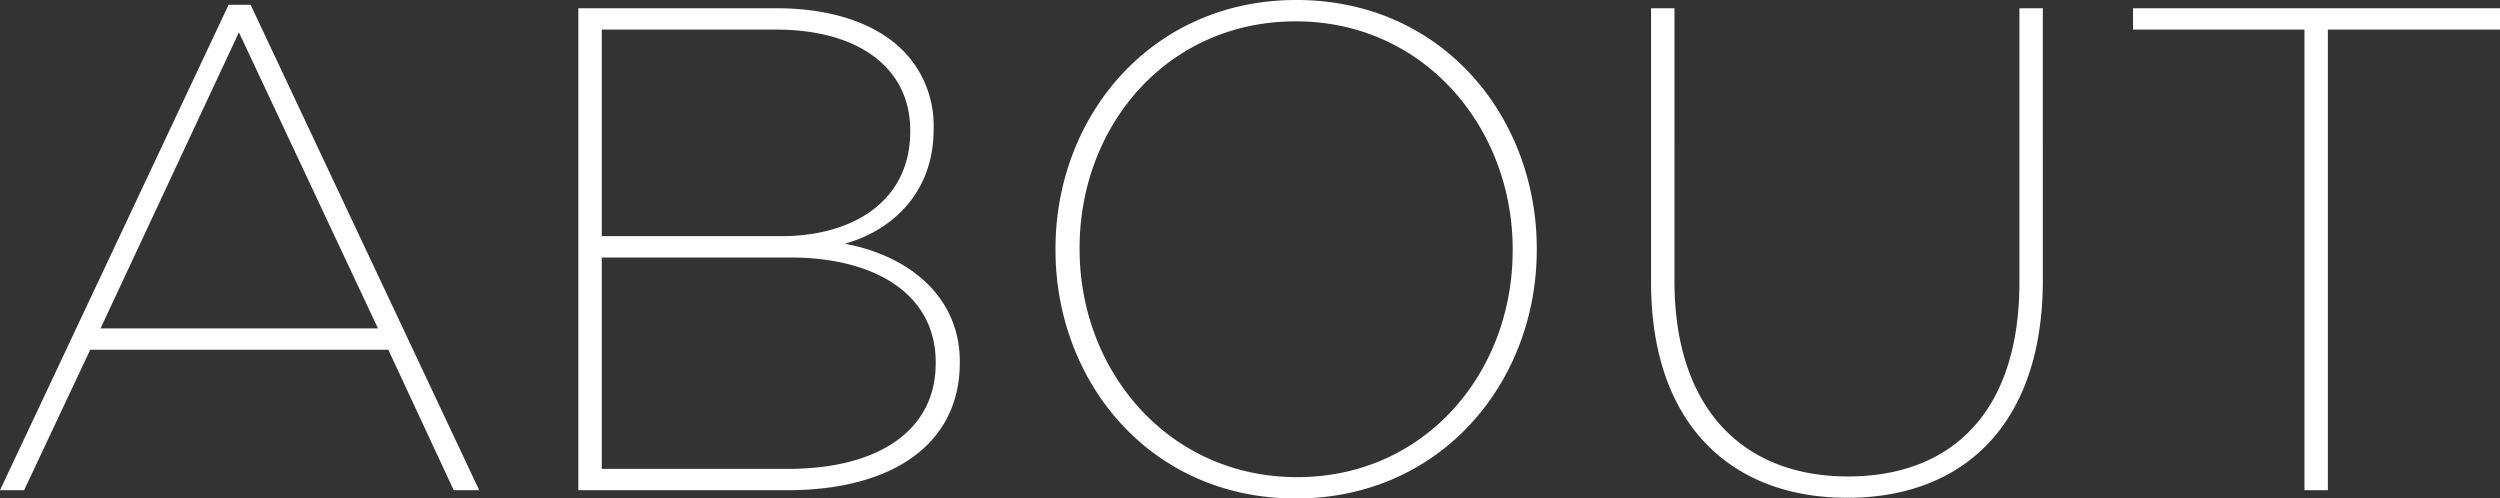
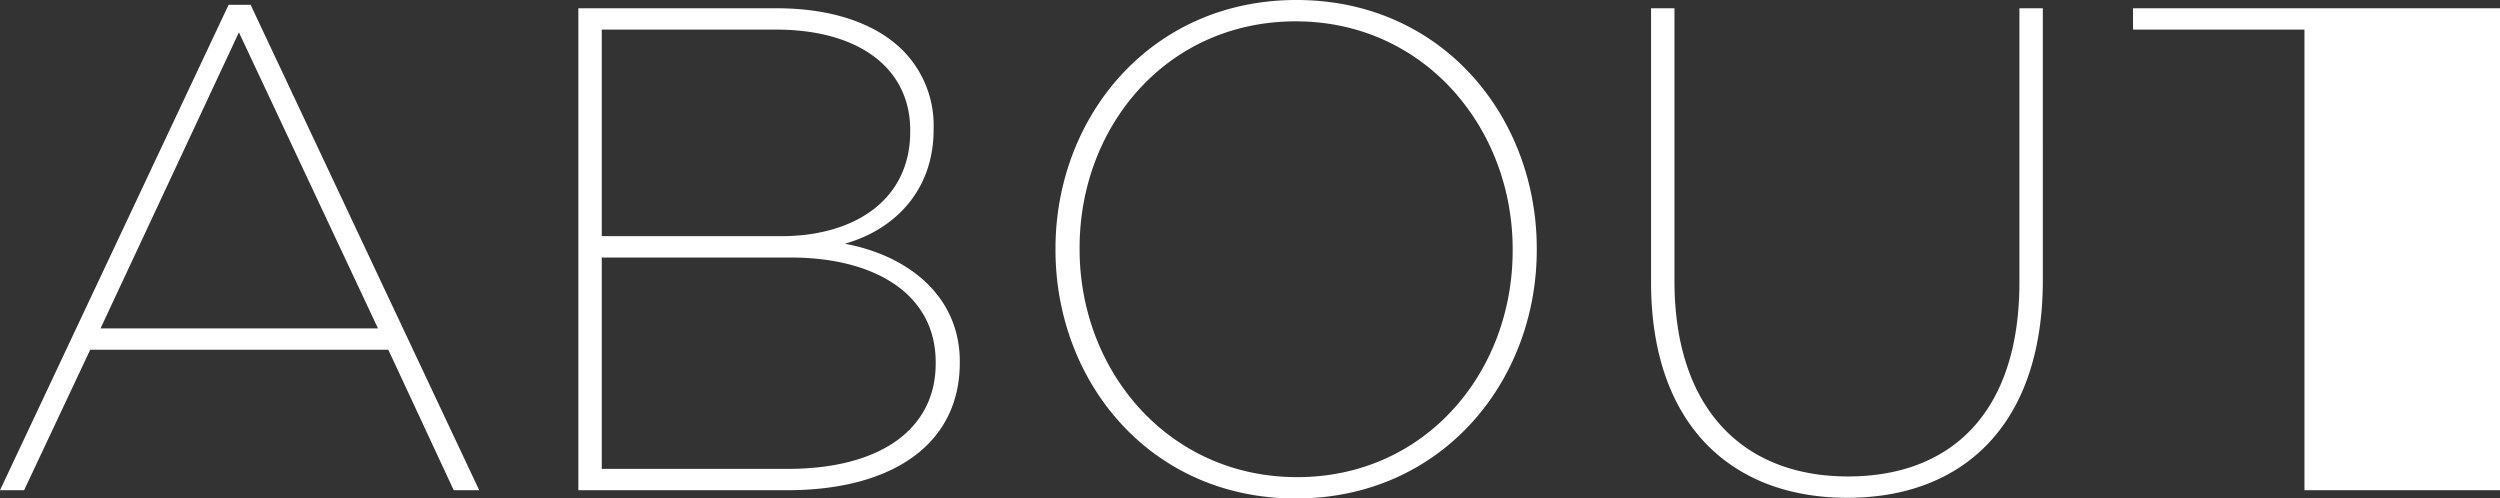
<svg xmlns="http://www.w3.org/2000/svg" width="254.17" height="50.68" viewBox="0 0 254.17 50.68">
  <rect x="0" y="0" width="254.17" height="50.68" fill="#333333" stroke="none" />
-   <path id="パス_1444" data-name="パス 1444" d="M2.8,0H5.25l6.72-14.28H42.28L48.93,0h2.59L28.28-49.35H26.04ZM13.02-16.45l14.07-30.1,14.14,30.1ZM61.6,0H82.81c10.92,0,17.57-4.83,17.57-12.95v-.14c0-6.65-5.25-10.78-11.69-11.97,4.97-1.4,9.03-5.32,9.03-11.62v-.14a10.814,10.814,0,0,0-3.15-7.91C91.84-47.46,87.36-49,81.76-49H61.6ZM95.34-36.47c0,7.07-5.81,10.64-13.09,10.64H63.98v-21H81.69c8.61,0,13.65,4.06,13.65,10.22Zm2.59,23.45v.14c0,6.65-5.6,10.71-15.05,10.71H63.98V-23.66H83.16C91.84-23.66,97.93-19.88,97.93-13.02ZM134.54.84c14.84,0,24.5-11.9,24.5-25.27v-.14c0-13.37-9.59-25.27-24.43-25.27s-24.5,11.9-24.5,25.27v.14C110.11-11.06,119.7.84,134.54.84Zm.14-2.17c-13.09,0-22.12-10.78-22.12-23.17v-.14c0-12.39,8.89-23.03,21.98-23.03,13.02,0,22.05,10.78,22.05,23.17v.14C156.59-11.97,147.7-1.33,134.68-1.33ZM190.61.77c11.83,0,19.88-7.49,19.88-22.12V-49h-2.38v27.86c0,13.16-6.86,19.74-17.43,19.74-10.64,0-17.64-6.86-17.64-19.88V-49h-2.38v27.86C170.66-6.65,178.85.77,190.61.77ZM237.09,0h2.38V-46.83h17.5V-49H219.66v2.17h17.43Z" transform="translate(-2.8 49.84)" fill="#fff" />
+   <path id="パス_1444" data-name="パス 1444" d="M2.8,0H5.25l6.72-14.28H42.28L48.93,0h2.59L28.28-49.35H26.04ZM13.02-16.45l14.07-30.1,14.14,30.1ZM61.6,0H82.81c10.92,0,17.57-4.83,17.57-12.95v-.14c0-6.65-5.25-10.78-11.69-11.97,4.97-1.4,9.03-5.32,9.03-11.62v-.14a10.814,10.814,0,0,0-3.15-7.91C91.84-47.46,87.36-49,81.76-49H61.6ZM95.34-36.47c0,7.07-5.81,10.64-13.09,10.64H63.98v-21H81.69c8.61,0,13.65,4.06,13.65,10.22Zm2.59,23.45v.14c0,6.65-5.6,10.71-15.05,10.71H63.98V-23.66H83.16C91.84-23.66,97.93-19.88,97.93-13.02ZM134.54.84c14.84,0,24.5-11.9,24.5-25.27v-.14c0-13.37-9.59-25.27-24.43-25.27s-24.5,11.9-24.5,25.27v.14C110.11-11.06,119.7.84,134.54.84Zm.14-2.17c-13.09,0-22.12-10.78-22.12-23.17v-.14c0-12.39,8.89-23.03,21.98-23.03,13.02,0,22.05,10.78,22.05,23.17v.14C156.59-11.97,147.7-1.33,134.68-1.33ZM190.61.77c11.83,0,19.88-7.49,19.88-22.12V-49h-2.38v27.86c0,13.16-6.86,19.74-17.43,19.74-10.64,0-17.64-6.86-17.64-19.88V-49h-2.38v27.86C170.66-6.65,178.85.77,190.61.77ZM237.09,0h2.38h17.5V-49H219.66v2.17h17.43Z" transform="translate(-2.8 49.84)" fill="#fff" />
</svg>